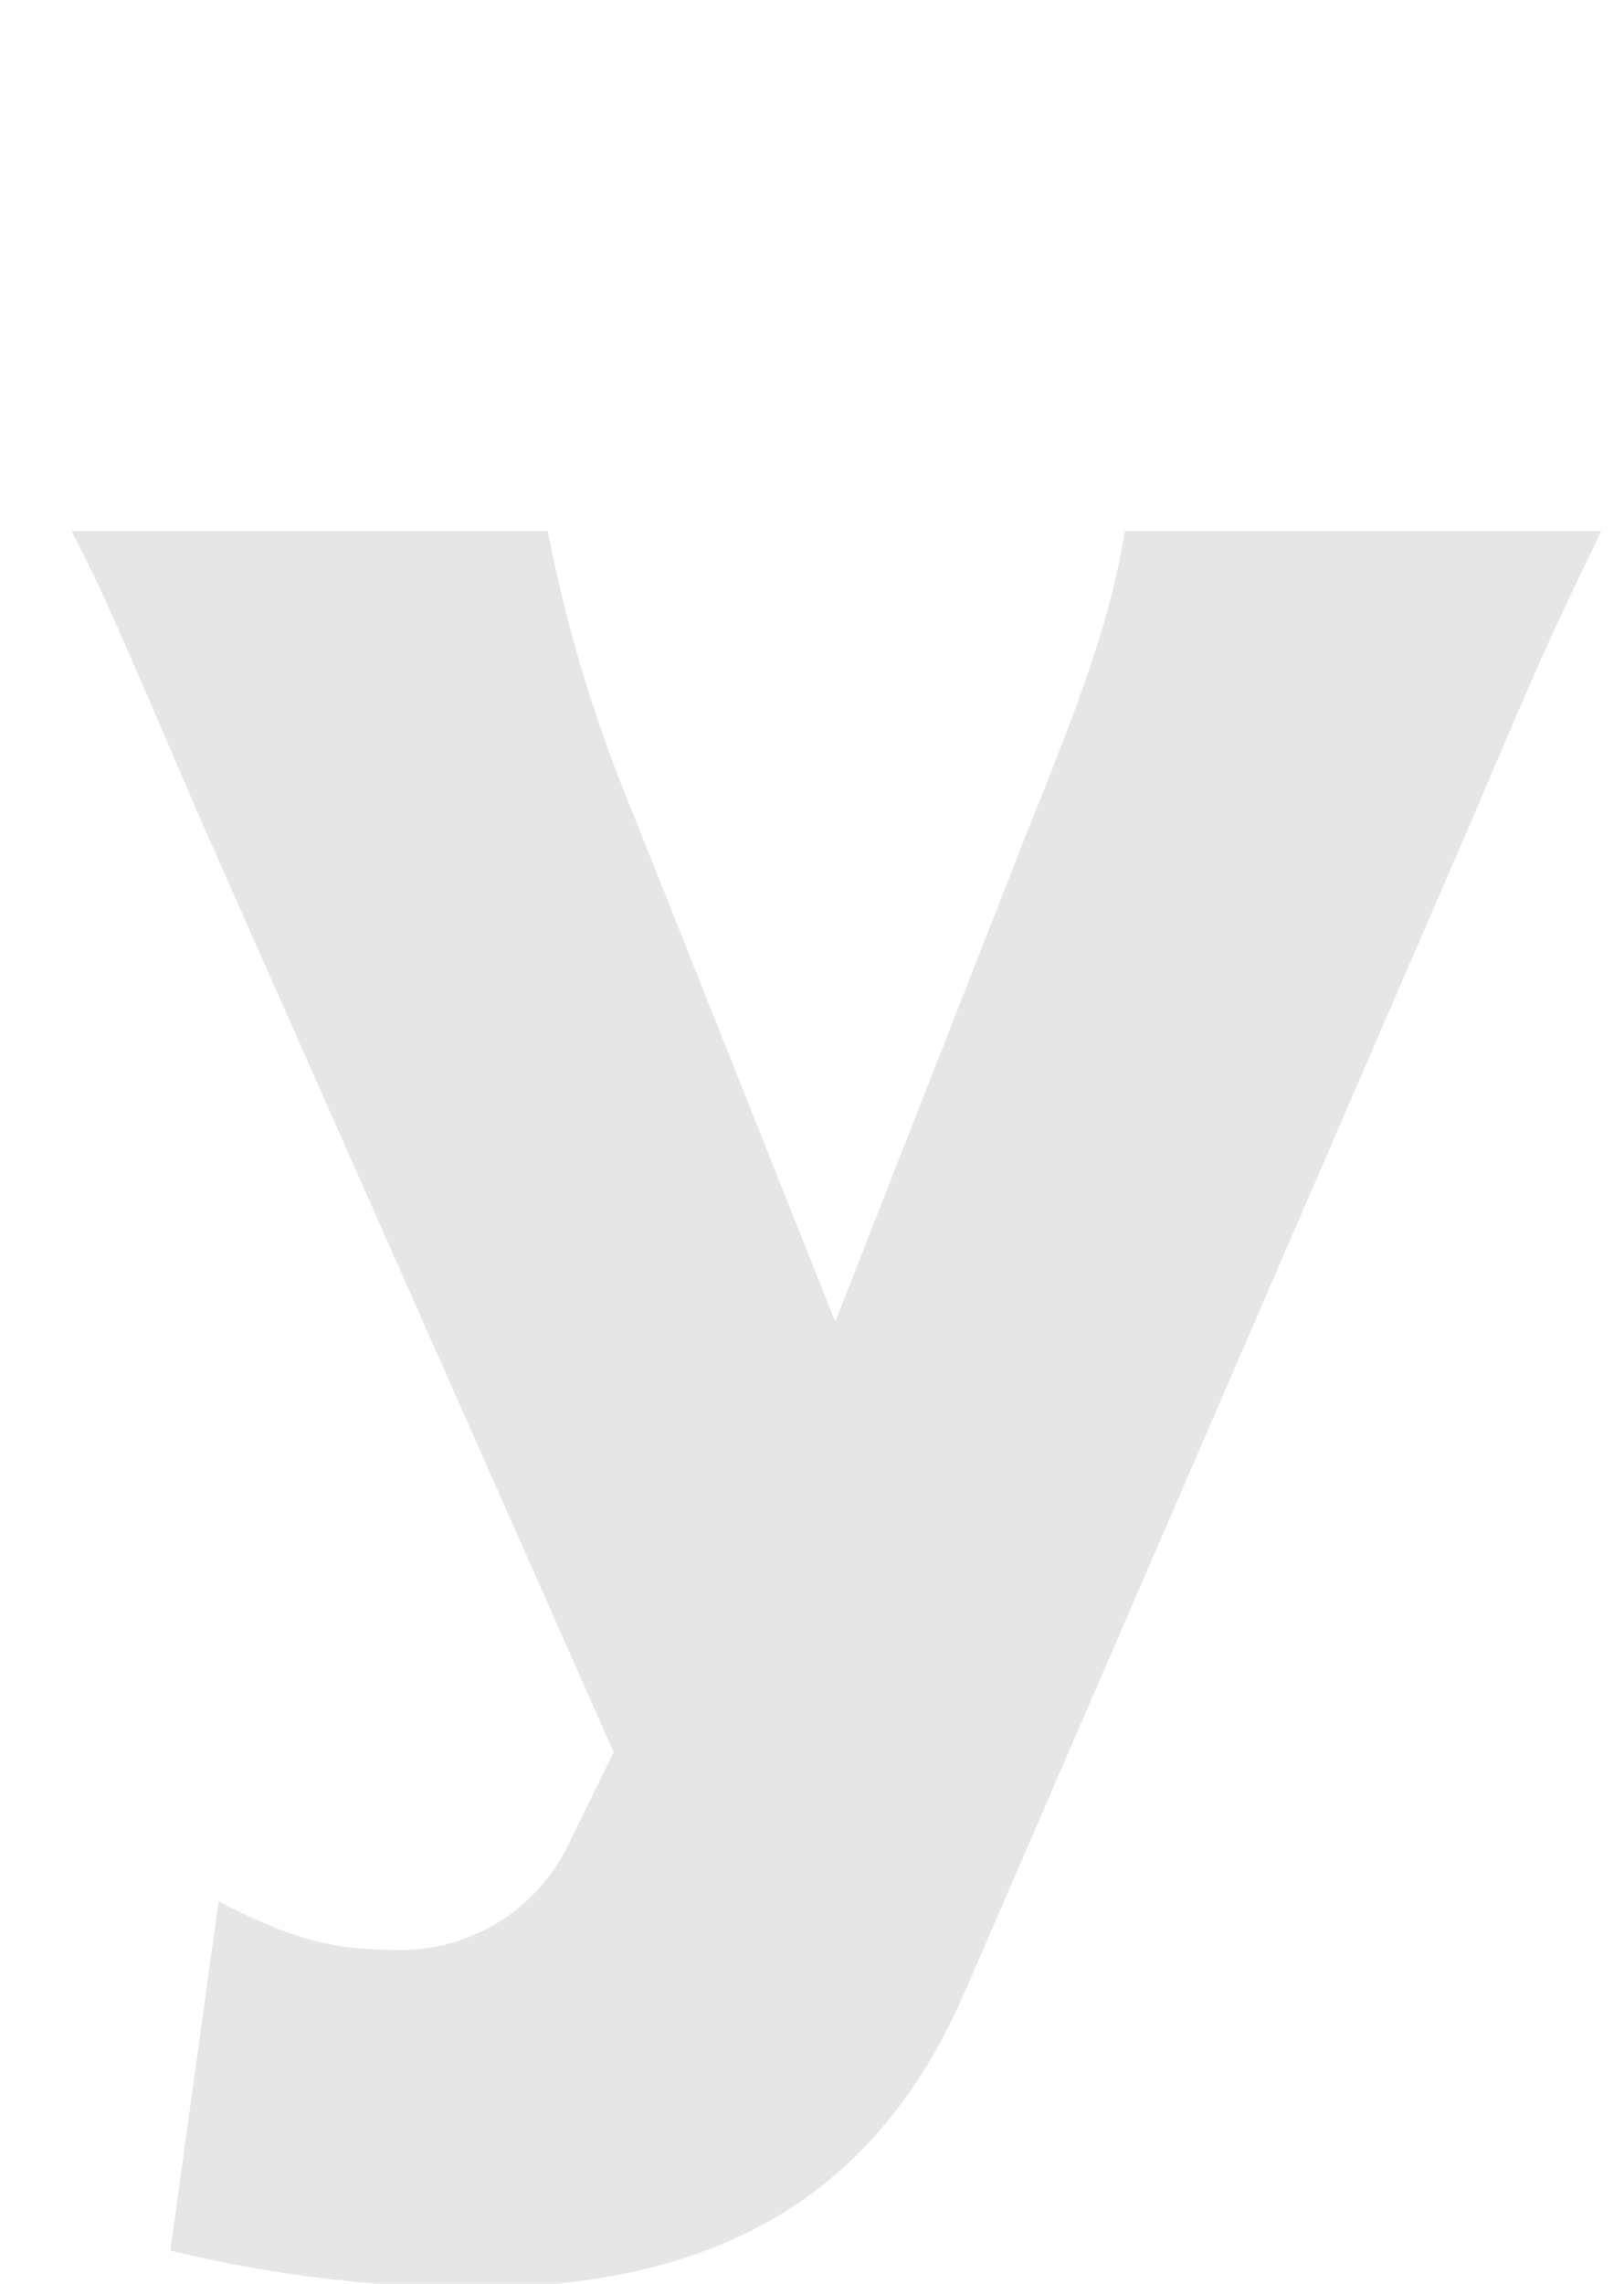
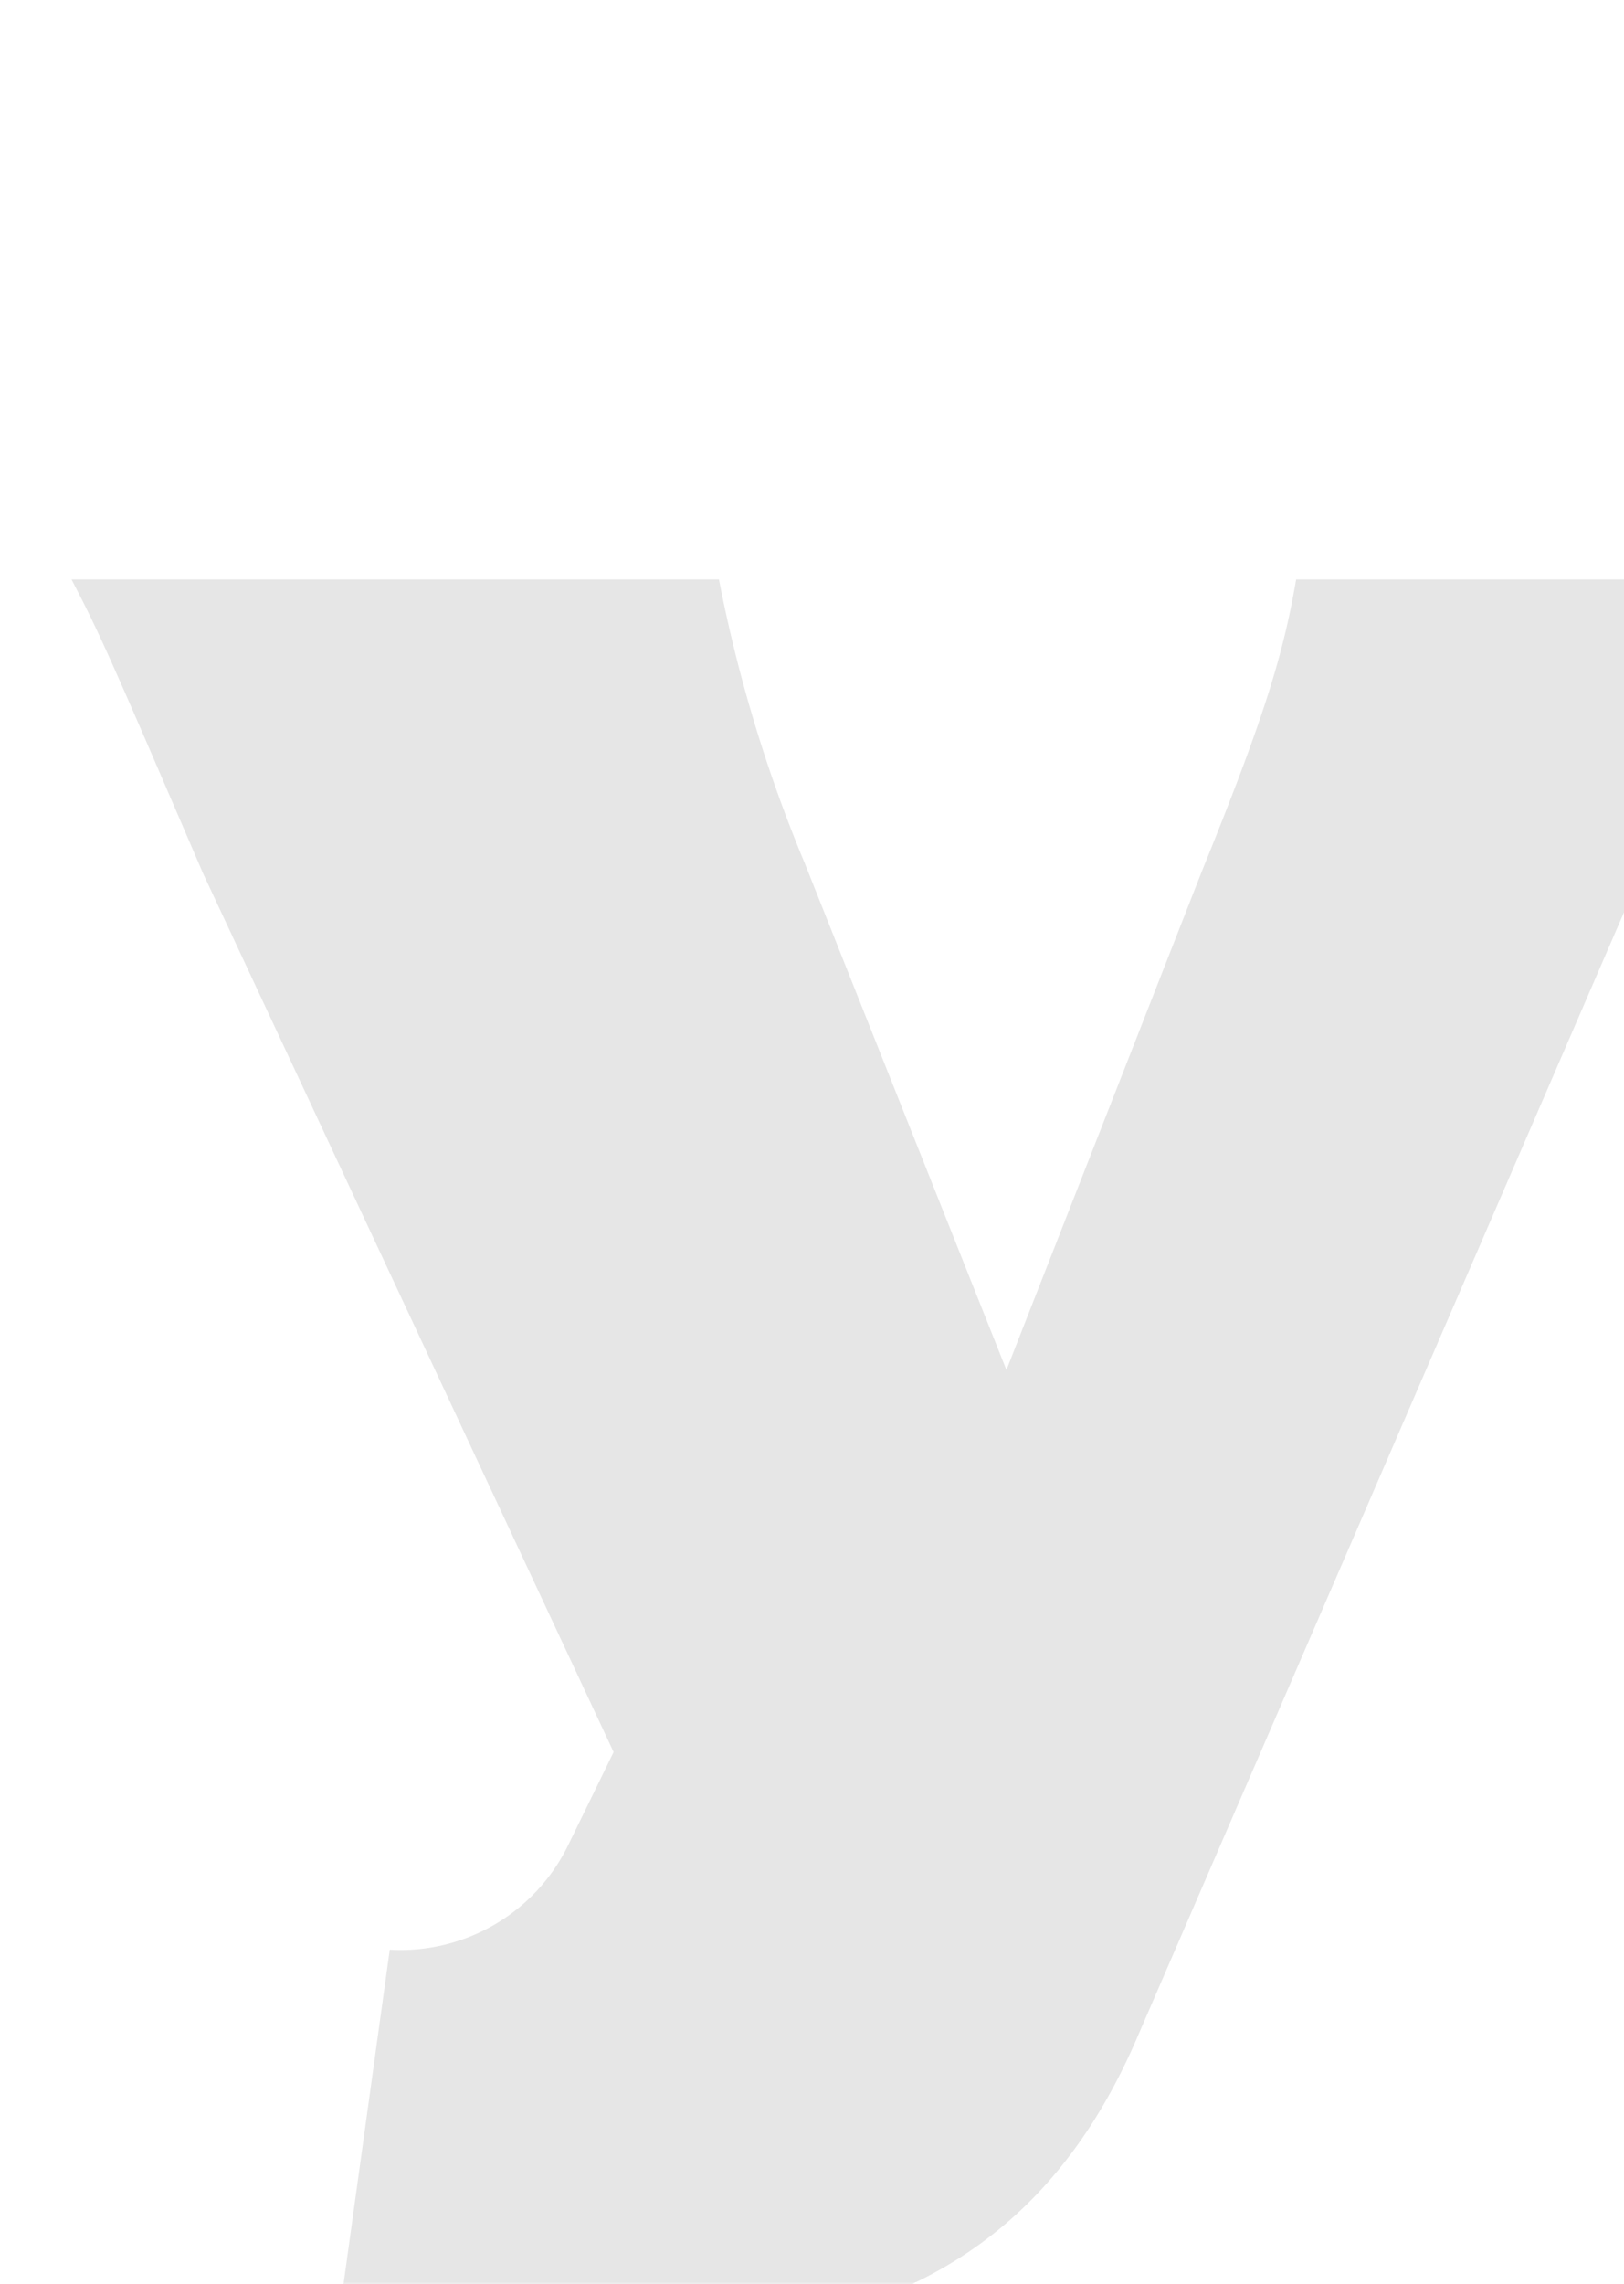
<svg xmlns="http://www.w3.org/2000/svg" width="74" height="104" viewBox="0 0 74 104">
  <defs>
    <style>
      .cls-1 {
        fill-rule: evenodd;
        opacity: 0.1;
      }
    </style>
  </defs>
-   <path id="y" class="cls-1" d="M27.96,79.79l-2.1,4.3a8.491,8.491,0,0,1-8.1,4.7c-2.6,0-4.5-.5-7.8-2.2l-2.2,15.9a60.125,60.125,0,0,0,13.7,1.7c11.4,0,18.6-4.3,22.6-13.7l22.9-52.9c3.5-8.2,3.5-8.2,6-13.4h-21.7c-0.6,3.5-1.5,6.4-4.3,13.3l-8.9,22.7-9.2-23.1a66.446,66.446,0,0,1-3.9-12.9H3.259c1.3,2.5,1.7,3.4,6,13.4Z" />
+   <path id="y" class="cls-1" d="M27.96,79.79l-2.1,4.3a8.491,8.491,0,0,1-8.1,4.7l-2.2,15.9a60.125,60.125,0,0,0,13.7,1.7c11.4,0,18.6-4.3,22.6-13.7l22.9-52.9c3.5-8.2,3.5-8.2,6-13.4h-21.7c-0.6,3.5-1.5,6.4-4.3,13.3l-8.9,22.7-9.2-23.1a66.446,66.446,0,0,1-3.9-12.9H3.259c1.3,2.5,1.7,3.4,6,13.4Z" />
</svg>